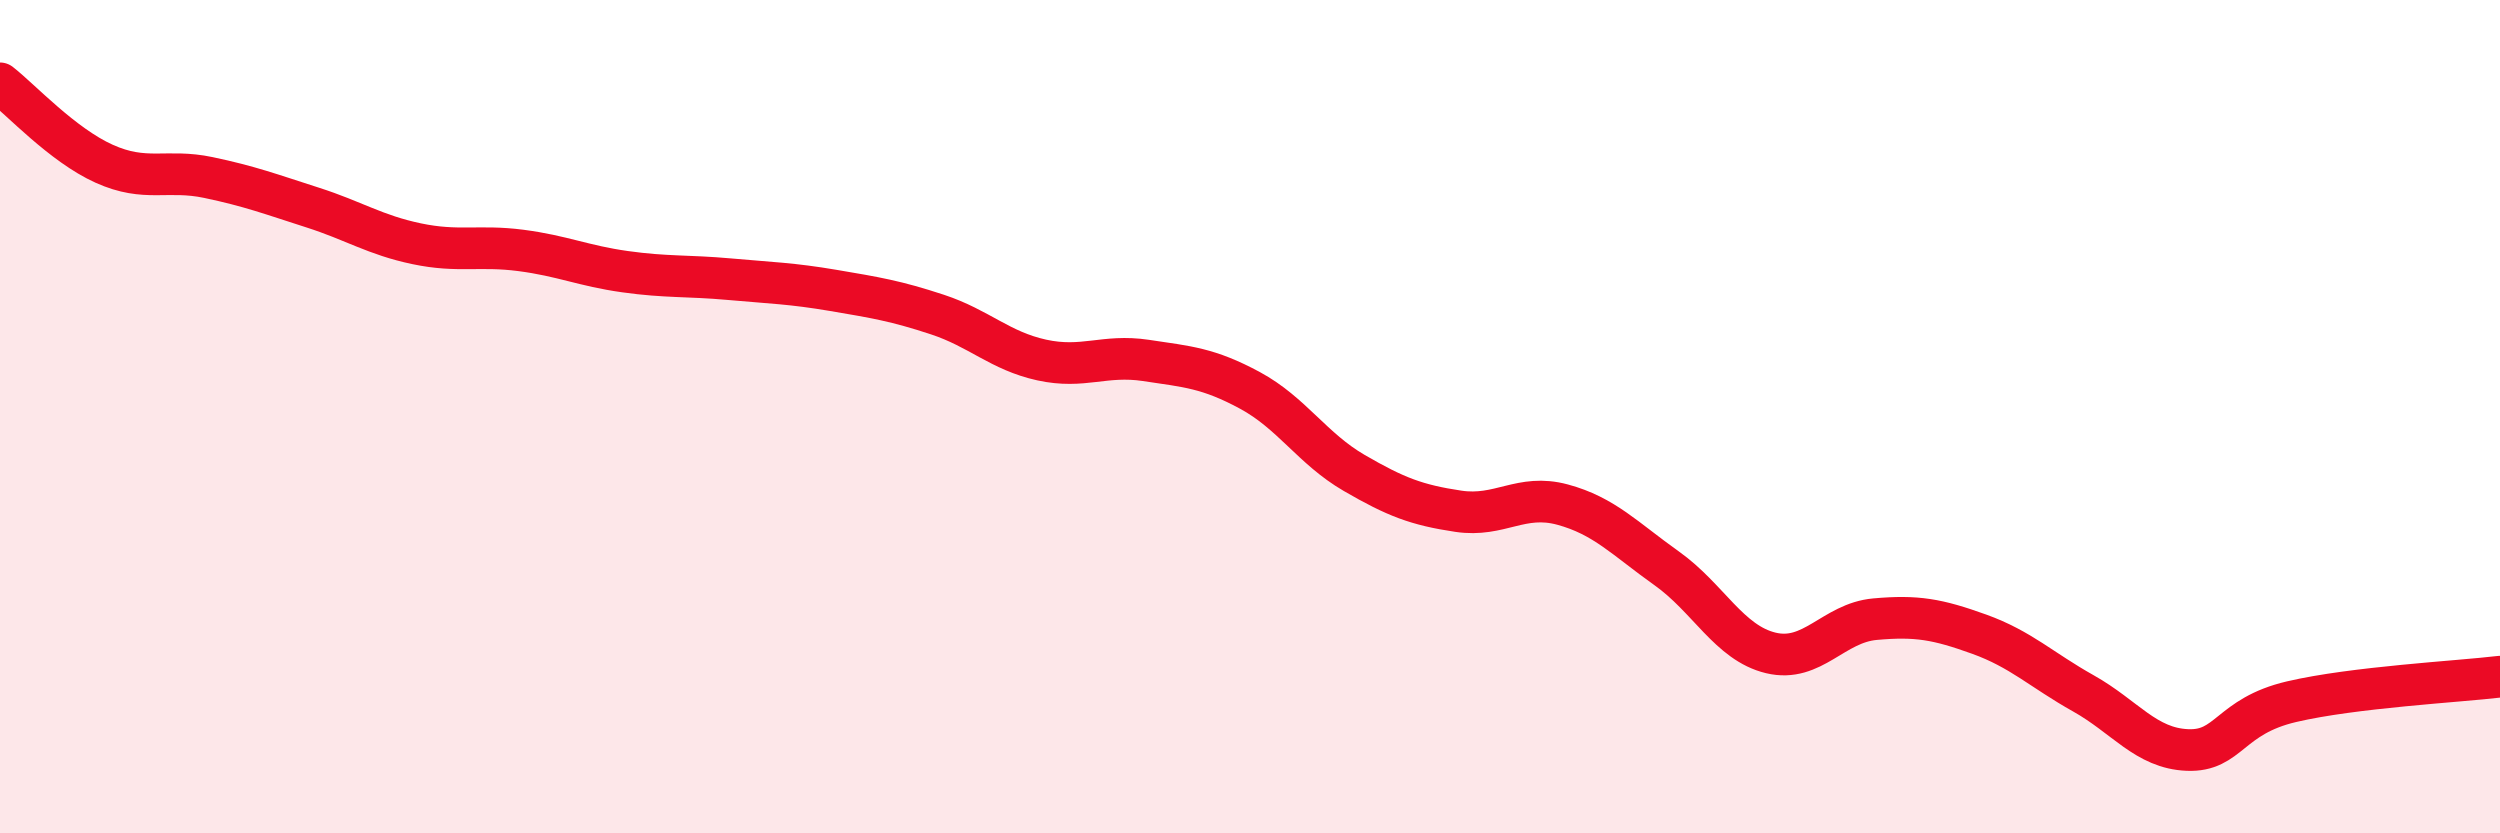
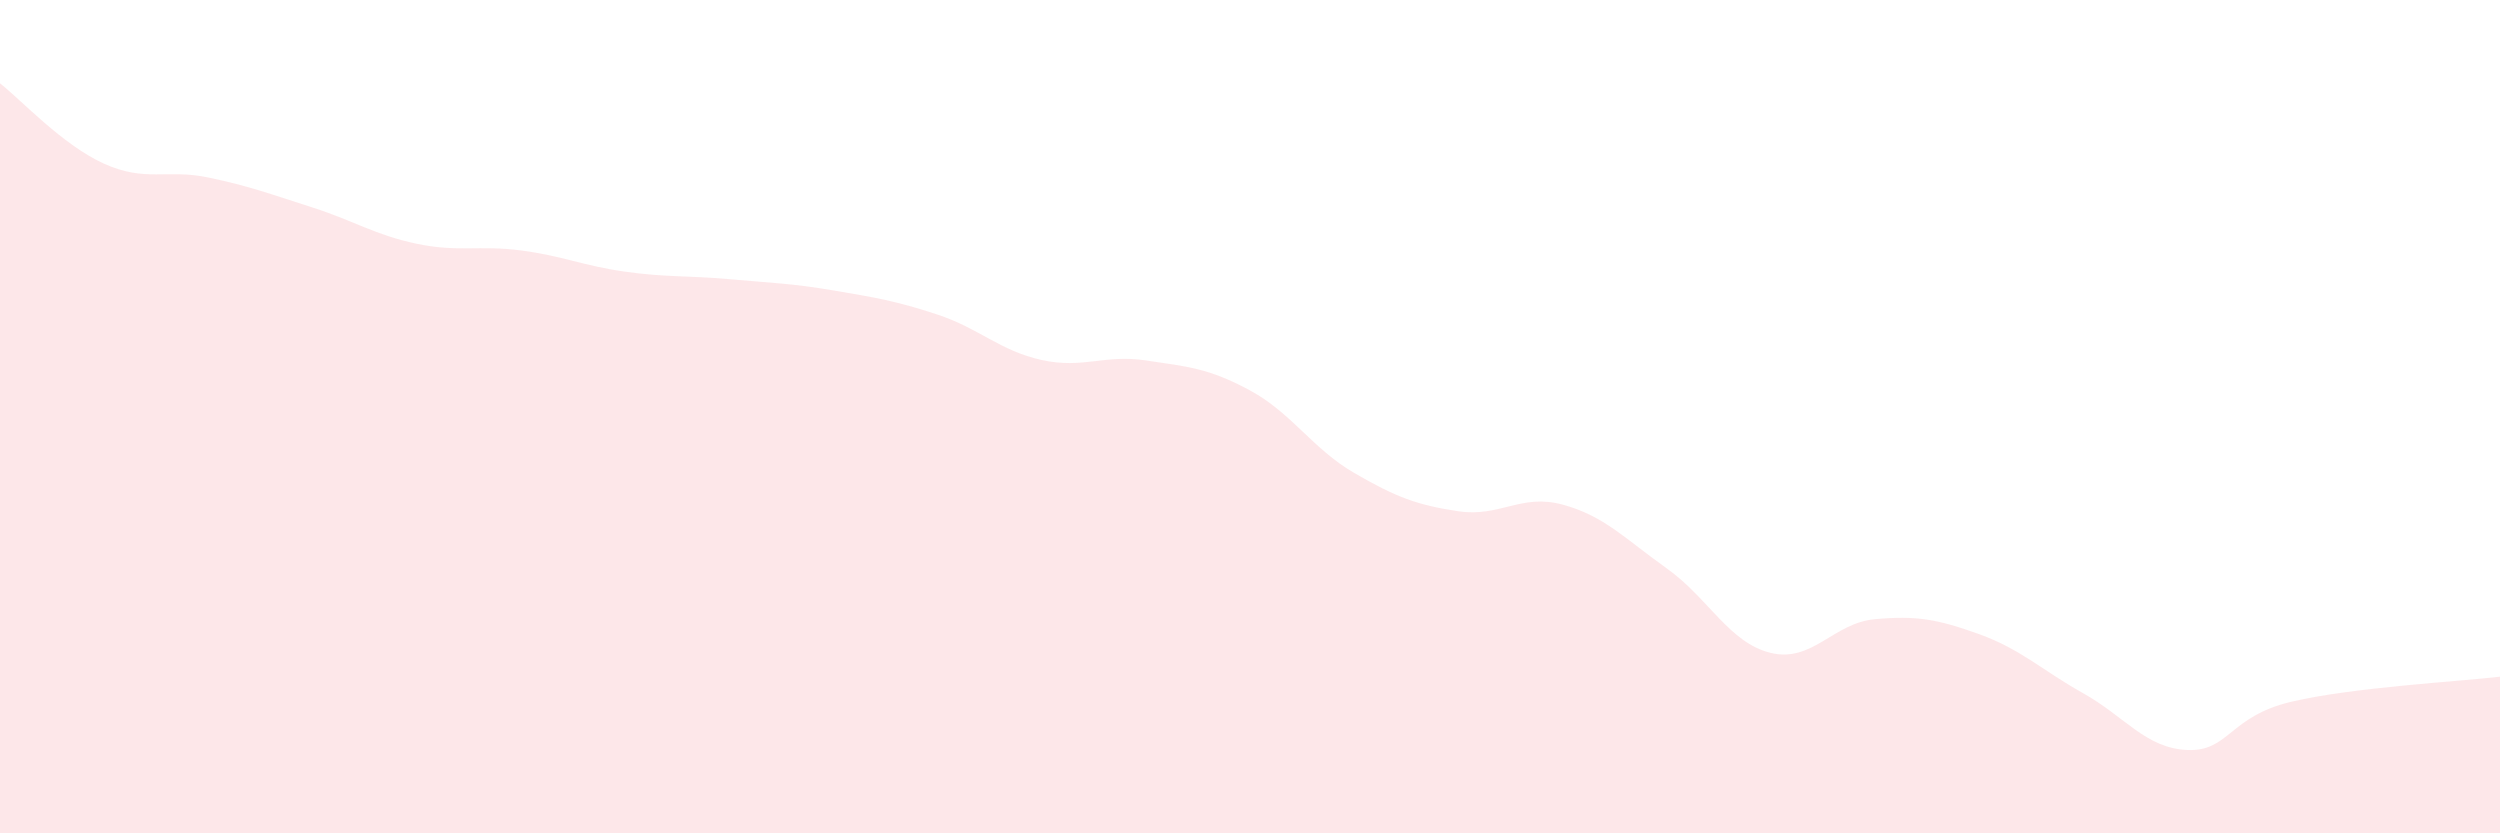
<svg xmlns="http://www.w3.org/2000/svg" width="60" height="20" viewBox="0 0 60 20">
  <path d="M 0,2 C 0.5,2.39 1.5,3.48 2.5,3.93 C 3.5,4.38 4,4.05 5,4.26 C 6,4.47 6.5,4.66 7.5,4.98 C 8.5,5.3 9,5.64 10,5.85 C 11,6.06 11.5,5.88 12.5,6.01 C 13.5,6.14 14,6.38 15,6.52 C 16,6.66 16.5,6.61 17.5,6.7 C 18.5,6.79 19,6.8 20,6.97 C 21,7.14 21.5,7.22 22.5,7.55 C 23.5,7.88 24,8.42 25,8.64 C 26,8.86 26.5,8.5 27.5,8.65 C 28.5,8.8 29,8.83 30,9.37 C 31,9.91 31.5,10.77 32.5,11.35 C 33.5,11.93 34,12.12 35,12.27 C 36,12.42 36.5,11.84 37.5,12.11 C 38.5,12.38 39,12.93 40,13.64 C 41,14.35 41.5,15.43 42.5,15.67 C 43.5,15.91 44,14.95 45,14.86 C 46,14.77 46.5,14.86 47.5,15.22 C 48.5,15.58 49,16.08 50,16.64 C 51,17.2 51.5,17.96 52.5,18 C 53.5,18.04 53.5,17.19 55,16.84 C 56.5,16.49 59,16.36 60,16.24L60 20L0 20Z" fill="#EB0A25" opacity="0.1" stroke-linecap="round" stroke-linejoin="round" />
-   <path d="M 0,2 C 0.5,2.39 1.5,3.48 2.5,3.93 C 3.5,4.38 4,4.05 5,4.26 C 6,4.47 6.5,4.66 7.5,4.98 C 8.5,5.3 9,5.64 10,5.85 C 11,6.06 11.5,5.88 12.5,6.01 C 13.5,6.14 14,6.38 15,6.52 C 16,6.66 16.5,6.61 17.5,6.7 C 18.5,6.79 19,6.8 20,6.97 C 21,7.14 21.5,7.22 22.5,7.55 C 23.5,7.88 24,8.42 25,8.64 C 26,8.86 26.5,8.5 27.5,8.65 C 28.5,8.8 29,8.83 30,9.37 C 31,9.91 31.5,10.77 32.5,11.35 C 33.5,11.93 34,12.12 35,12.27 C 36,12.42 36.5,11.84 37.5,12.11 C 38.5,12.38 39,12.93 40,13.64 C 41,14.35 41.5,15.43 42.5,15.67 C 43.5,15.91 44,14.95 45,14.86 C 46,14.77 46.5,14.86 47.5,15.22 C 48.5,15.58 49,16.08 50,16.64 C 51,17.2 51.5,17.96 52.5,18 C 53.5,18.04 53.5,17.19 55,16.84 C 56.5,16.49 59,16.36 60,16.24" stroke="#EB0A25" stroke-width="1" fill="none" stroke-linecap="round" stroke-linejoin="round" />
</svg>